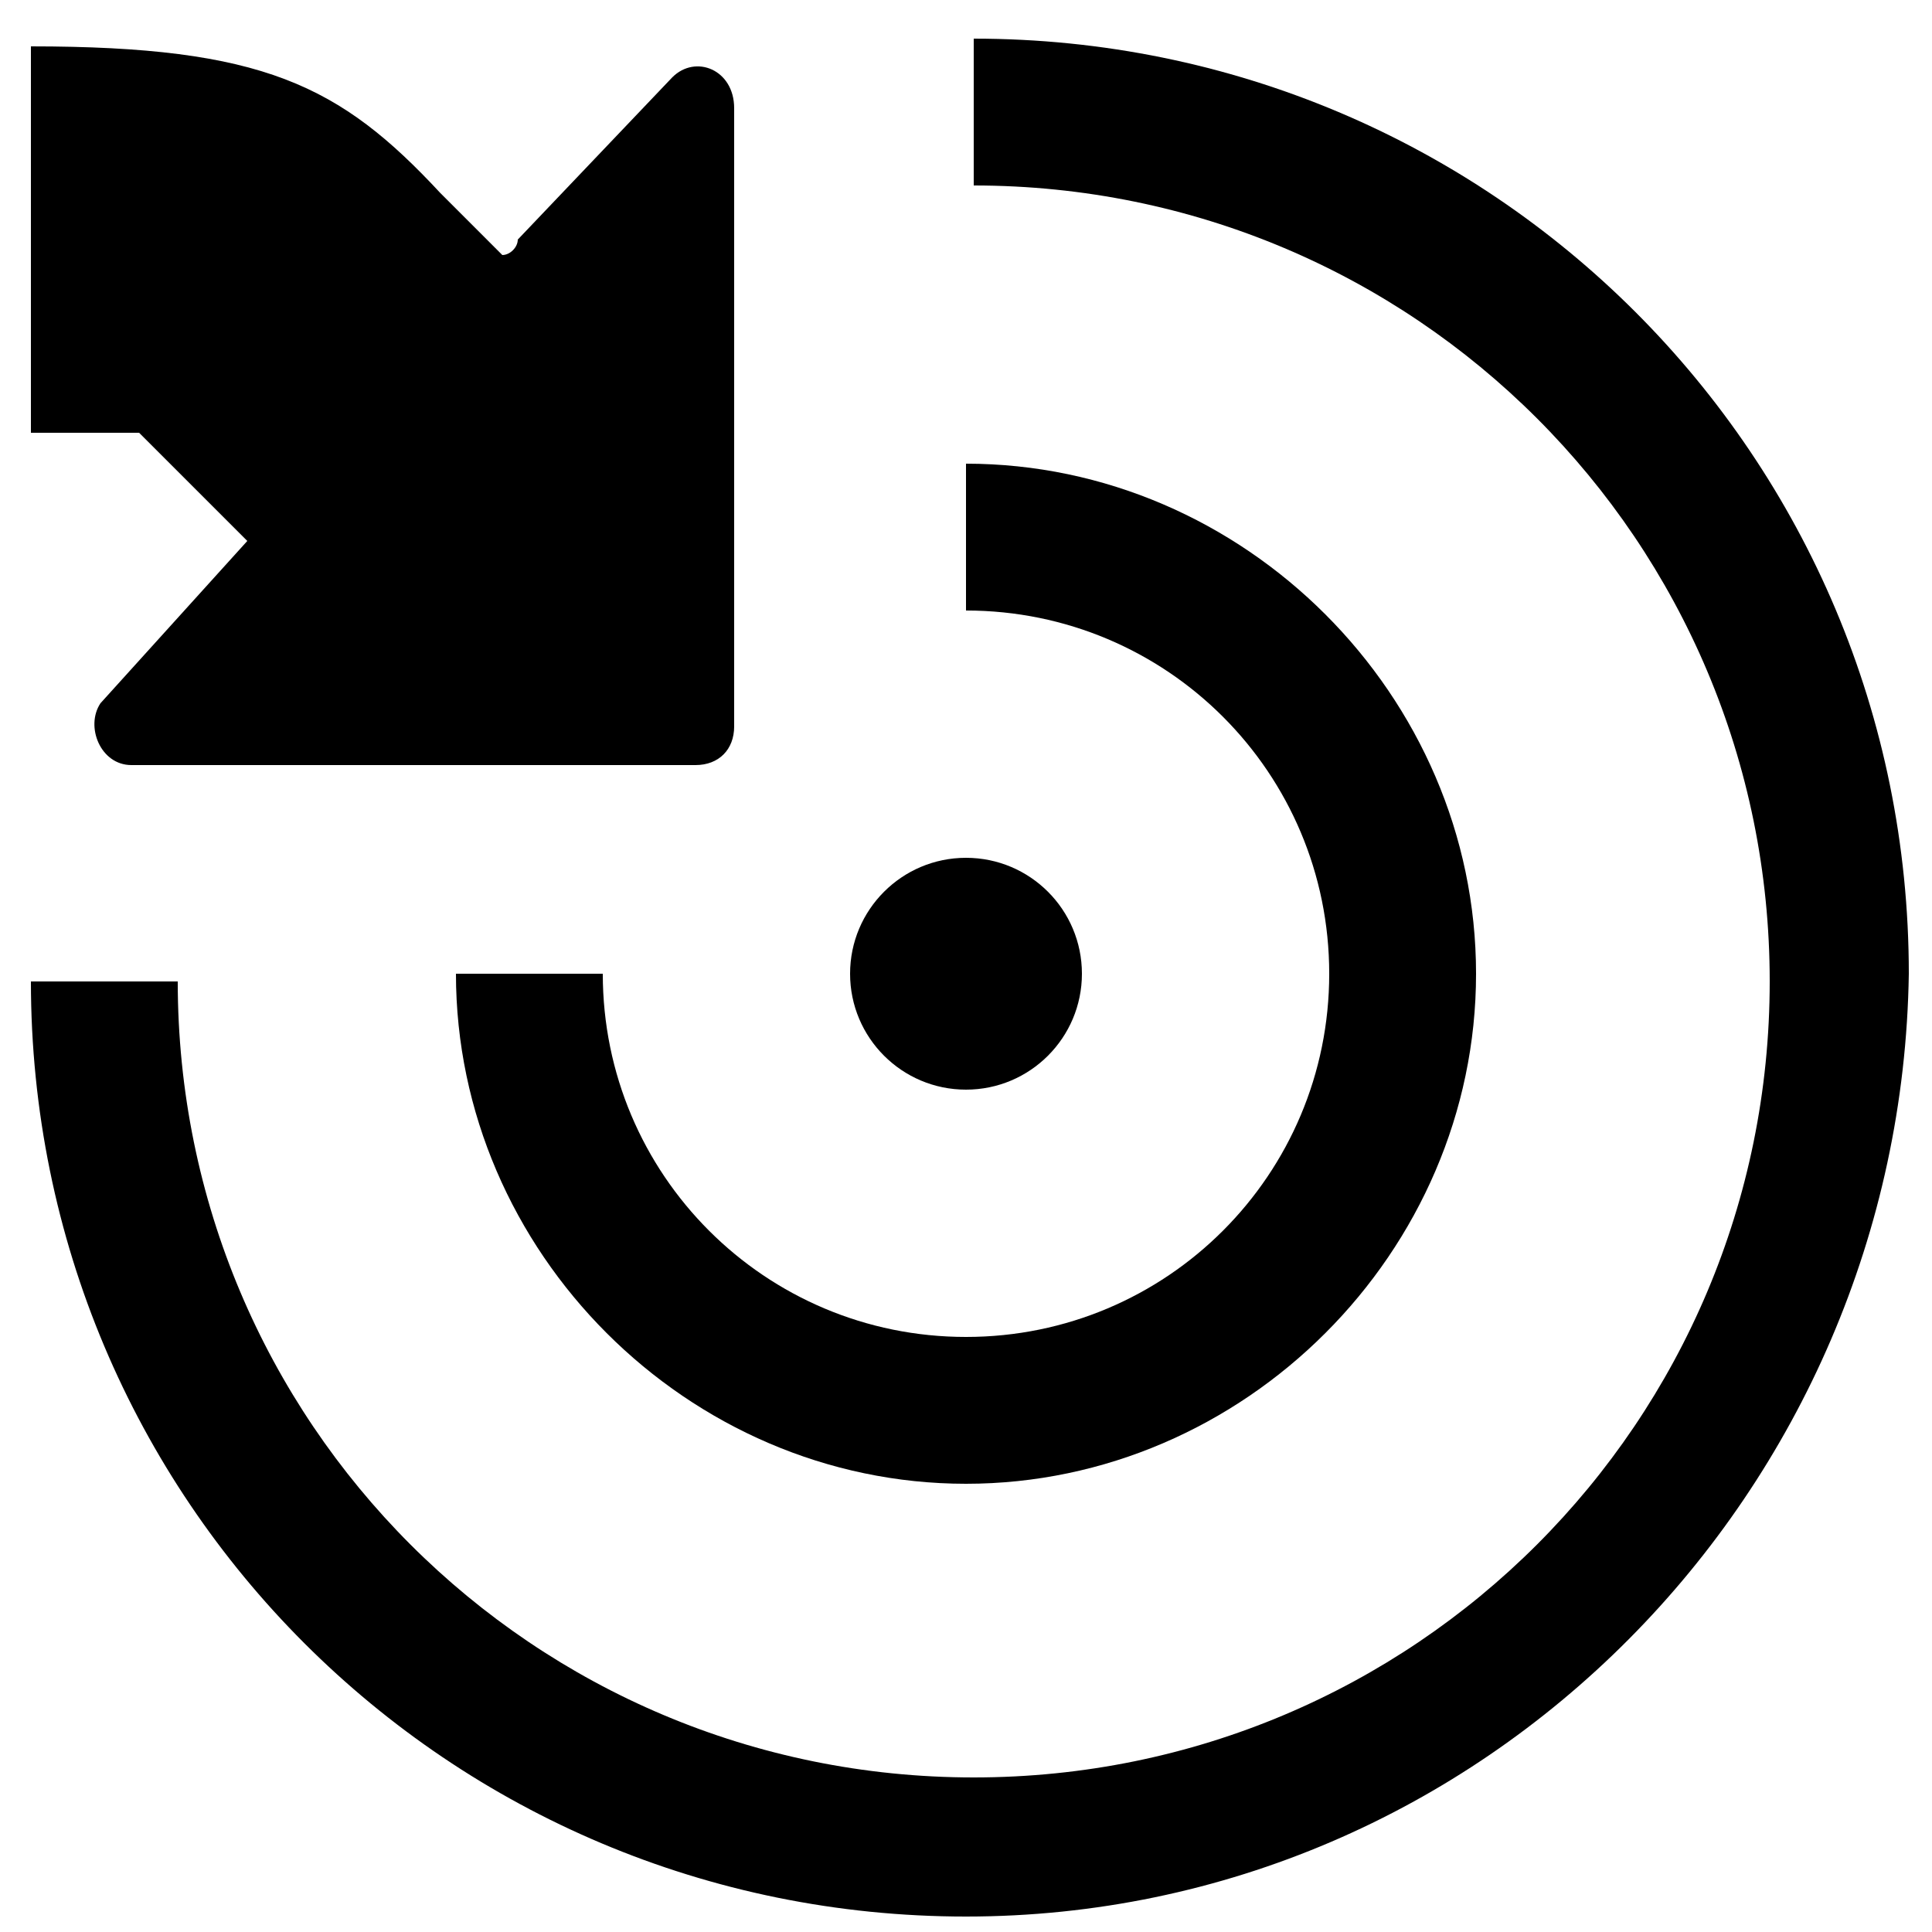
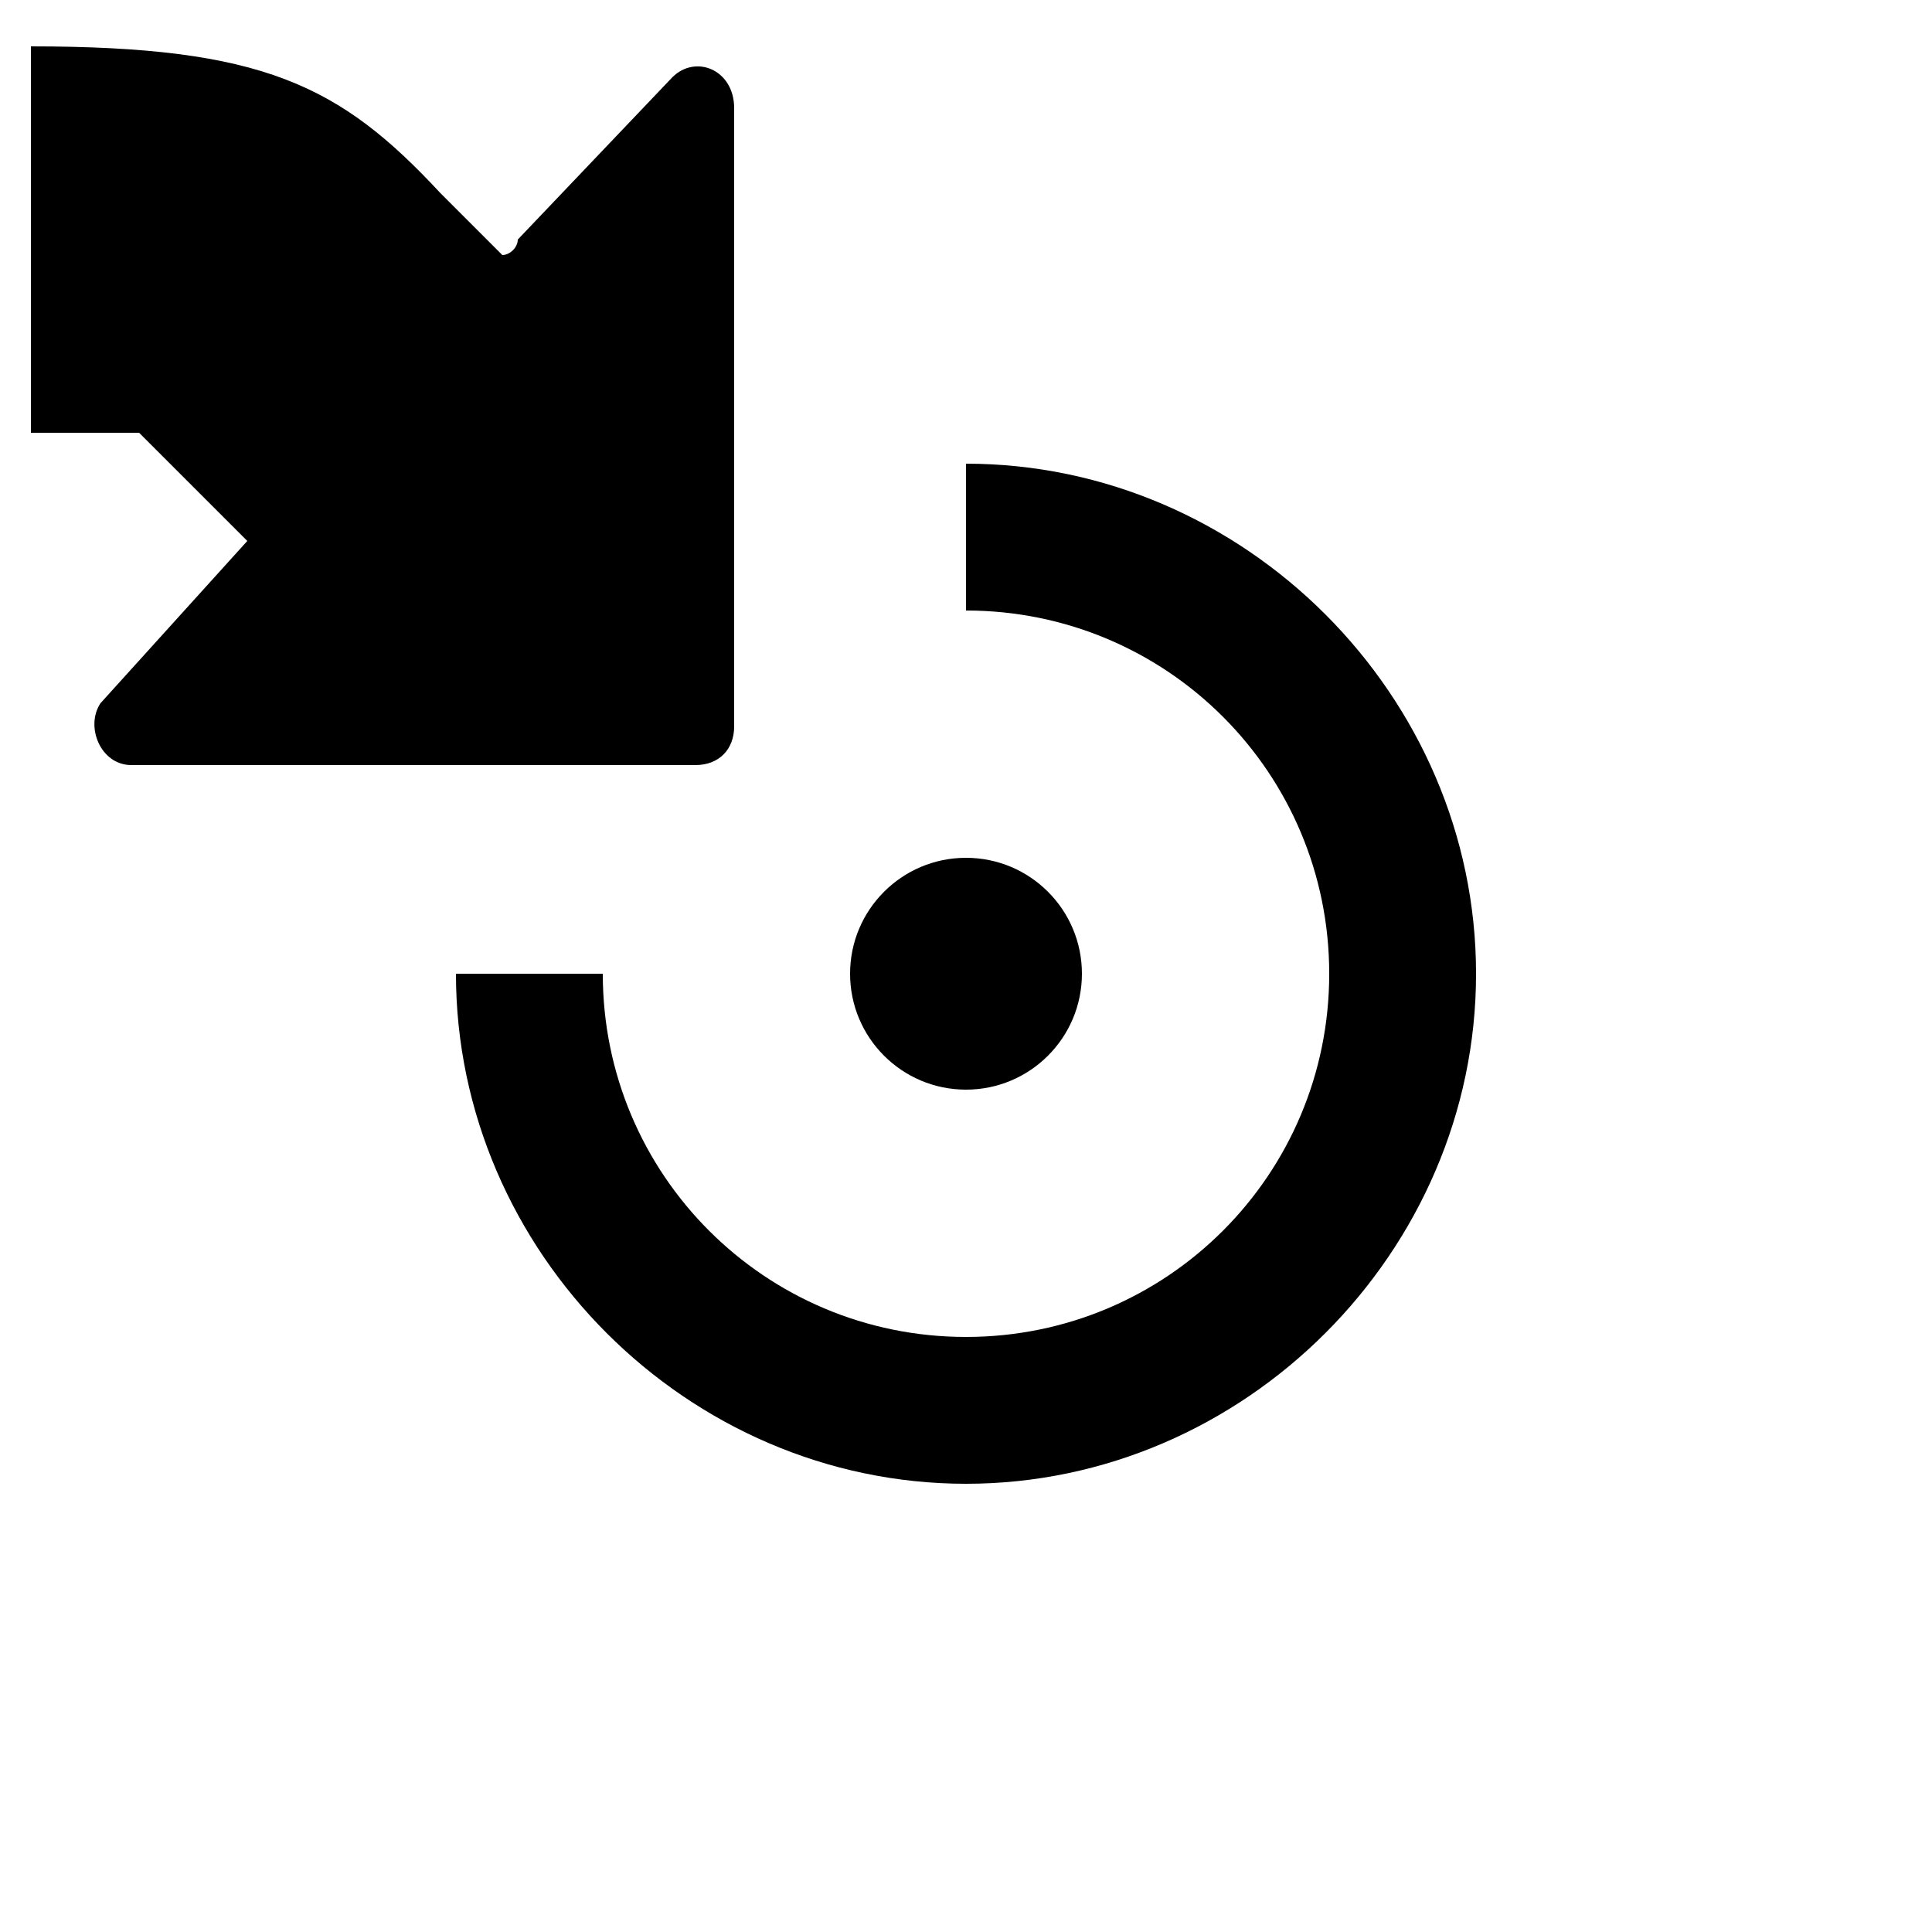
<svg xmlns="http://www.w3.org/2000/svg" version="1.1" baseProfile="tiny" id="Layer_1" x="0px" y="0px" width="25px" height="25px" viewBox="0 0 25 25" overflow="visible" xml:space="preserve">
  <path d="M12.5,19.2c-3.6,0-6.6-3-6.6-6.6h1.9c0,2.6,2.1,4.7,4.7,4.7s4.7-2.1,4.7-4.7s-2.1-4.7-4.7-4.7V6c3.6,0,6.6,3,6.6,6.6  S16.1,19.2,12.5,19.2z" />
-   <path d="M12.5,24.8c-6.7,0-12.1-5.4-12.1-12.1h1.9c0,5.7,4.6,10.3,10.3,10.3c5.7,0,10.3-4.6,10.3-10.3c0-5.7-4.6-10.3-10.3-10.3V0.5  c6.7,0,12.1,5.4,12.1,12.1C24.6,19.3,19.2,24.8,12.5,24.8z" />
  <circle cx="12.5" cy="12.6" r="1.5" />
  <path d="M8.7,1l-2,2.1C6.7,3.2,6.6,3.3,6.5,3.3L5.7,2.5C4.4,1.1,3.4,0.6,0.4,0.6l0,5l1.4,0L3.2,7L1.3,9.1C1.1,9.4,1.3,9.9,1.7,9.9H9  c0.3,0,0.5-0.2,0.5-0.5v-8C9.5,0.9,9,0.7,8.7,1z" />
</svg>